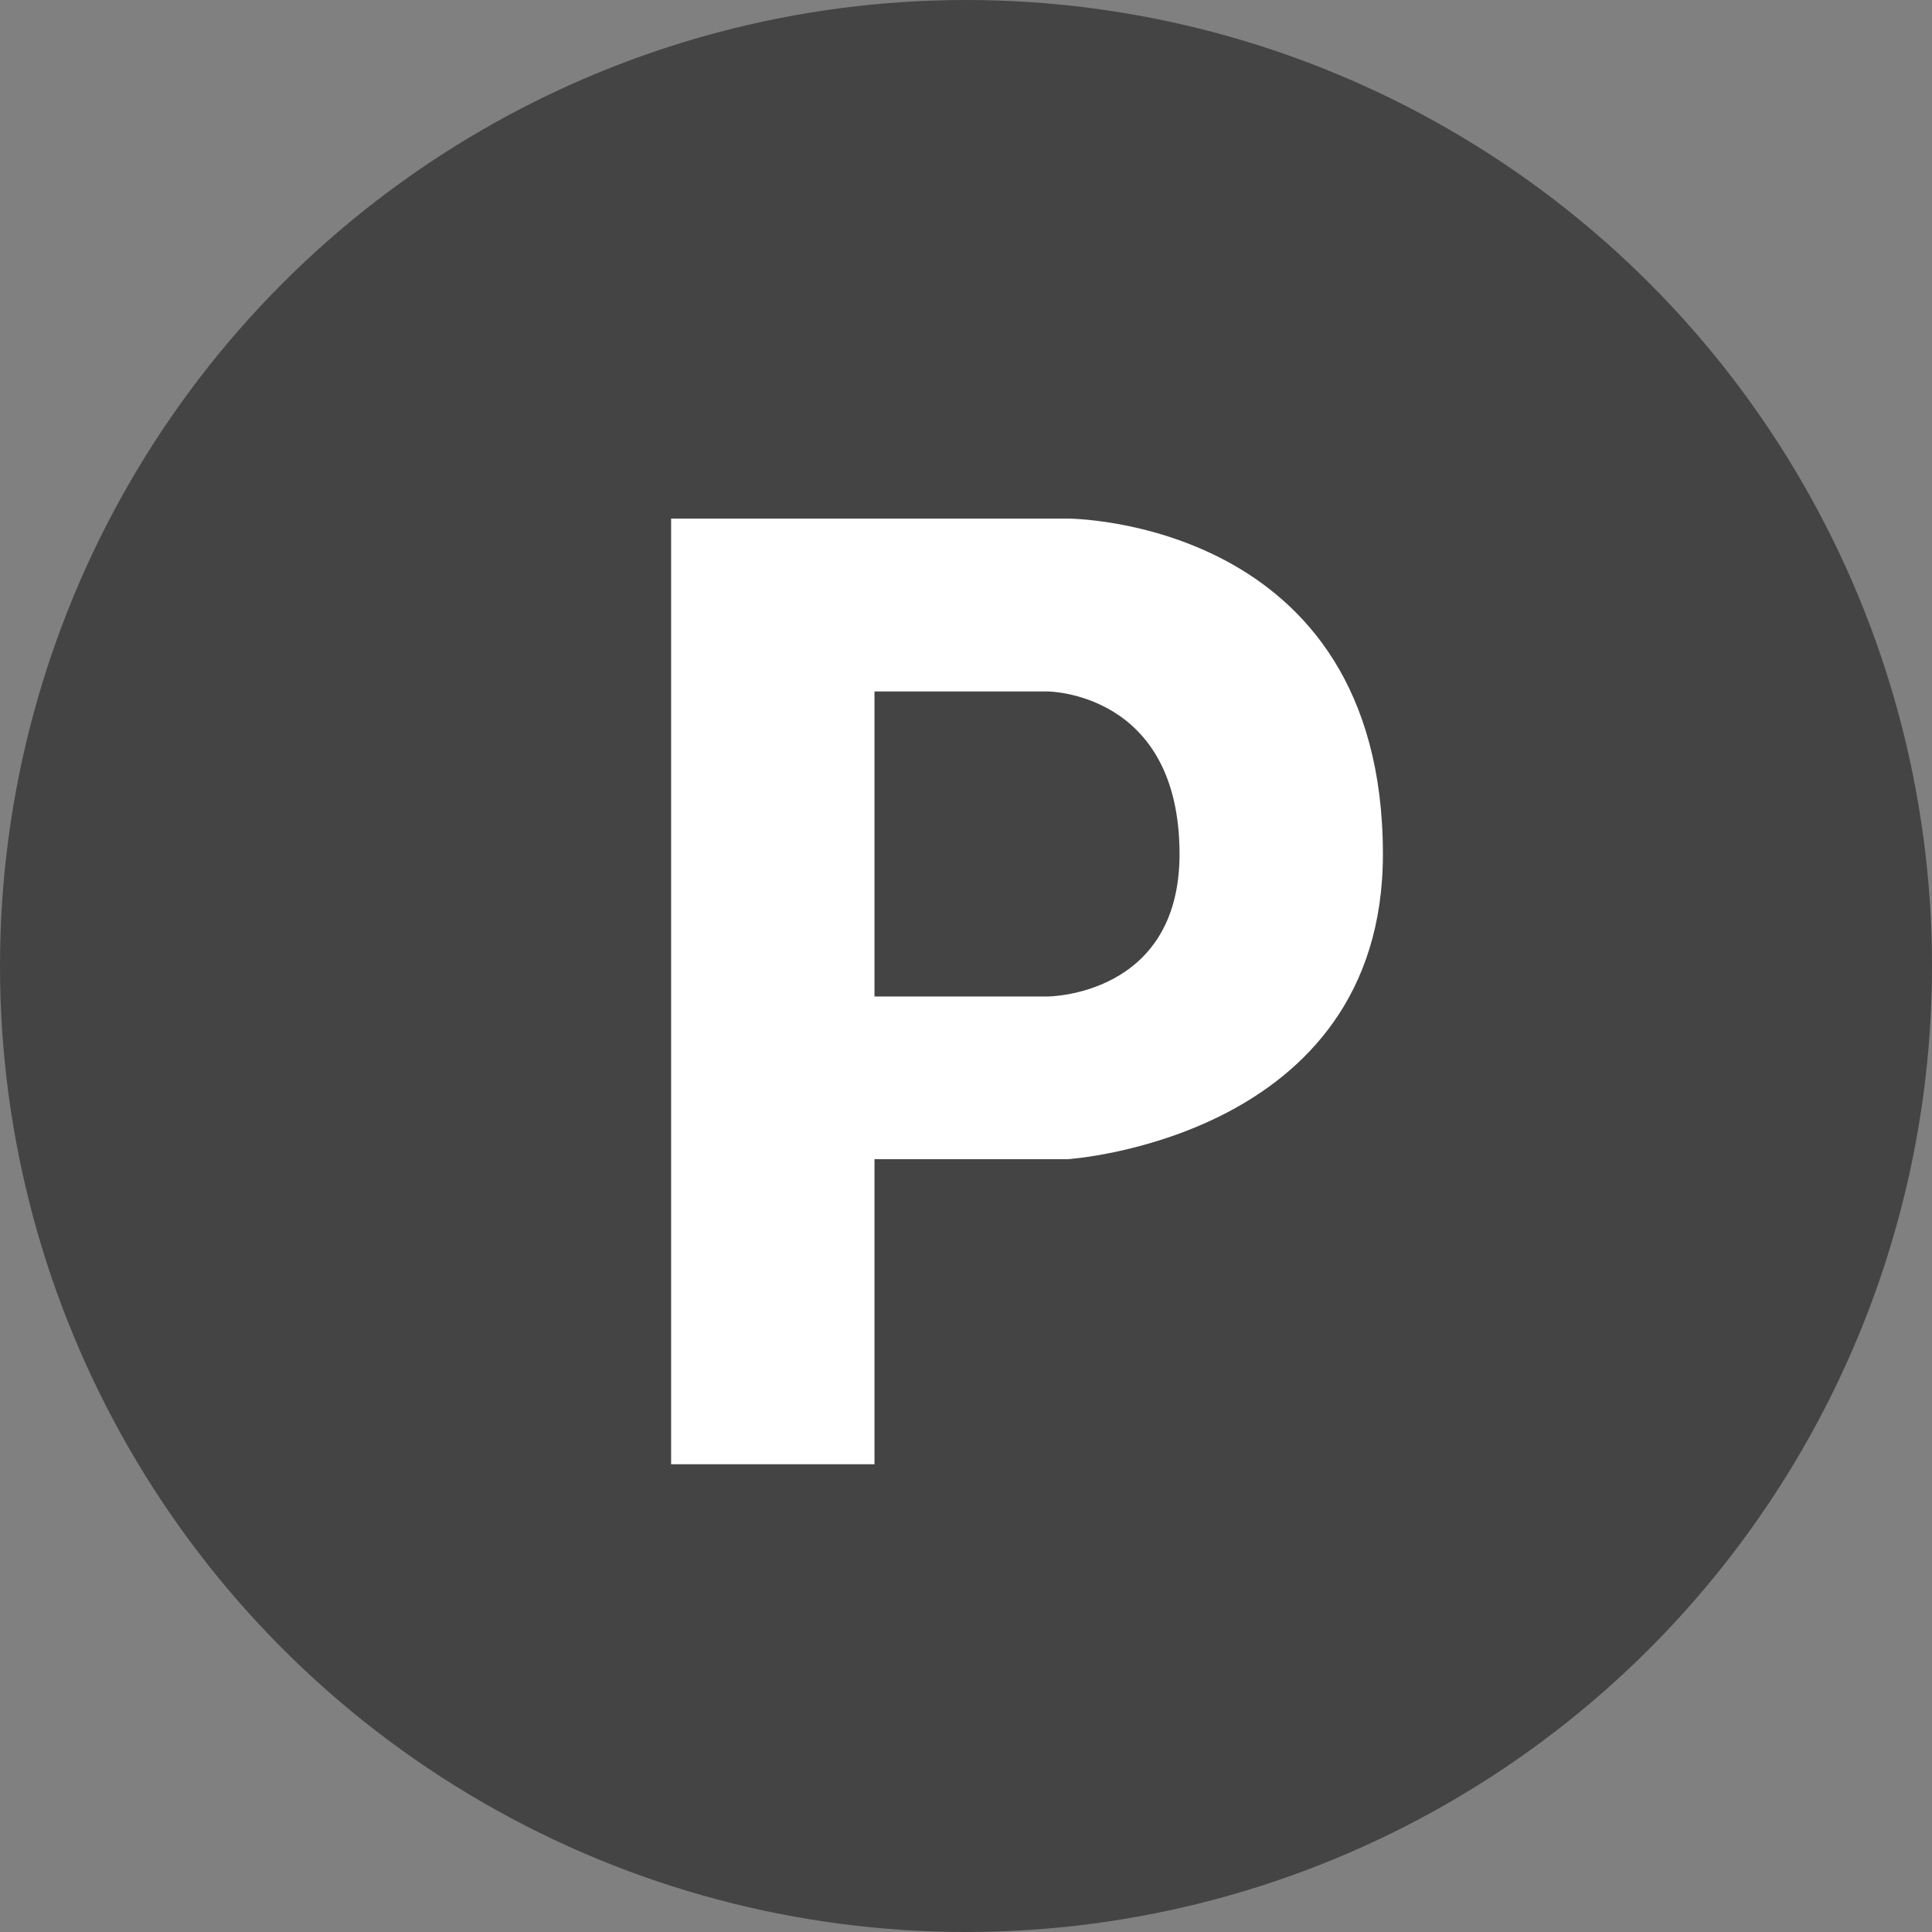
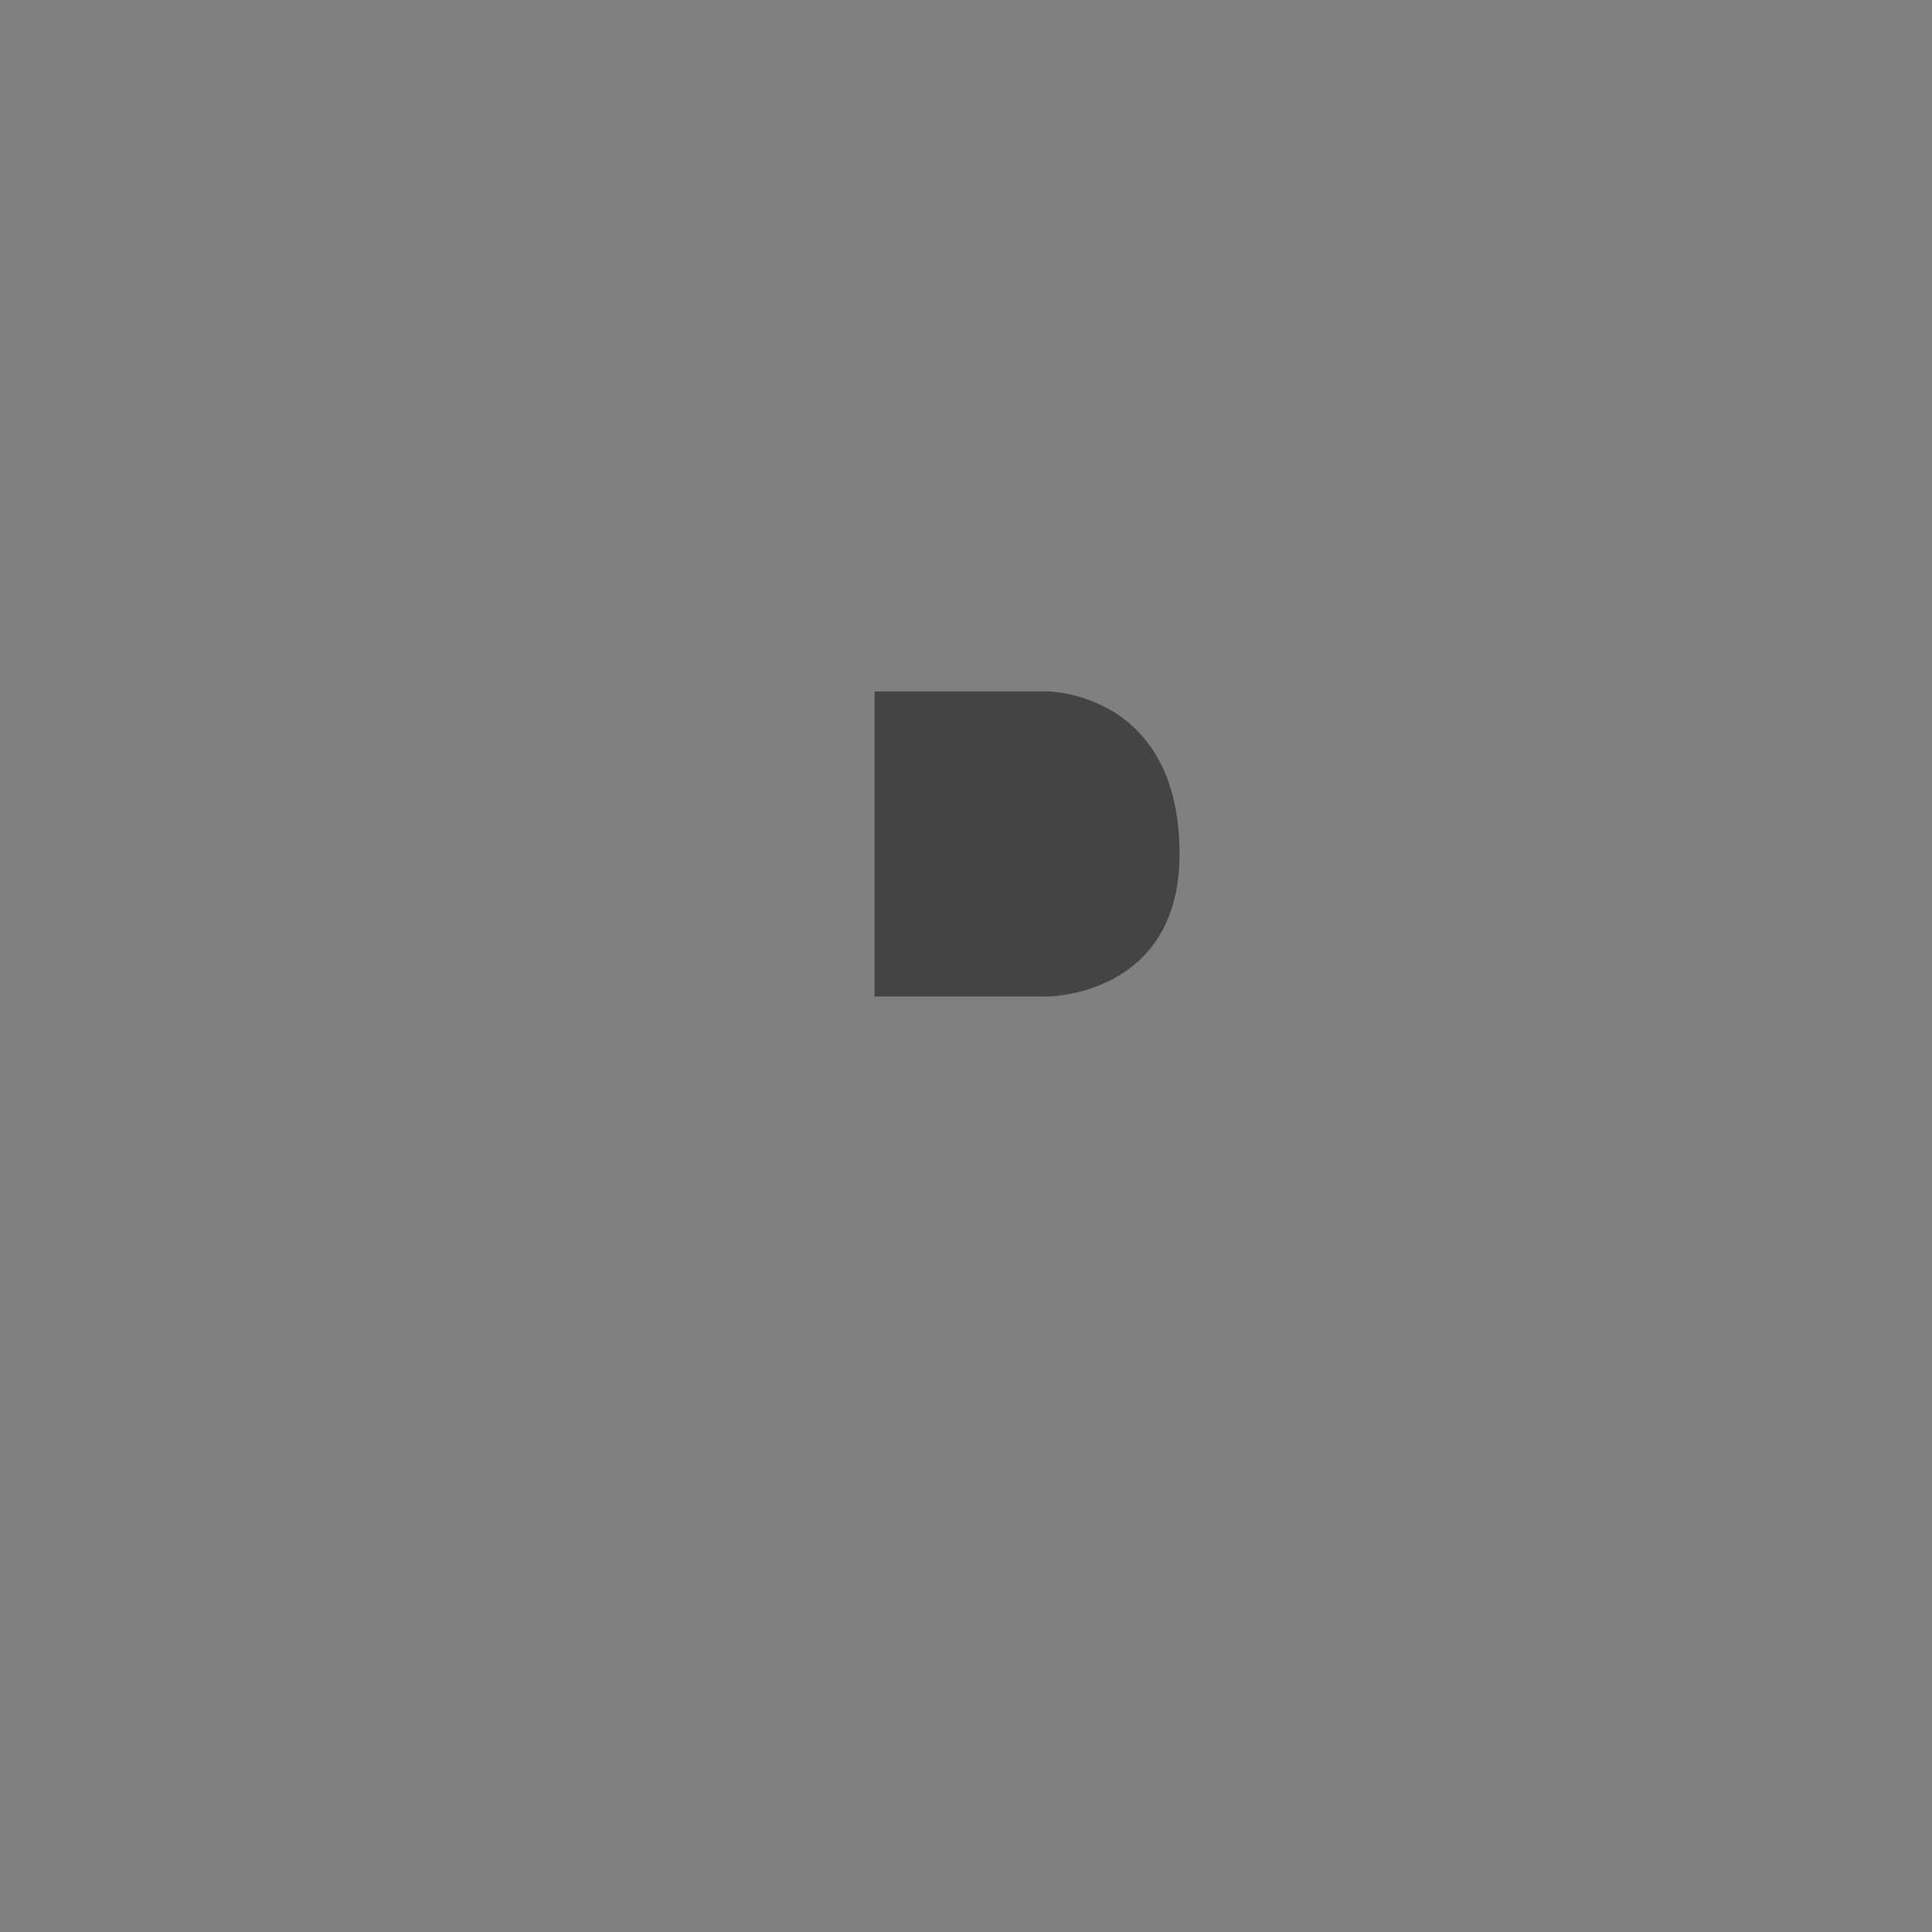
<svg xmlns="http://www.w3.org/2000/svg" width="95" height="95" viewBox="0 0 95 95" fill="none">
  <rect x="0" y="0" width="95" height="95" fill="#808080" stroke="none" />
-   <circle cx="47.5" cy="47.5" r="47.5" fill="#444444" />
-   <path d="M33 72V25.5H52.5C52.5 25.5 68 25.492 68 42C68 56 52.5 57 52.5 57H43V72H33Z" fill="white" />
  <path d="M43 49V34H51.5C51.5 34 58 34 58 42C58 49 51.5 49 51.5 49H43Z" fill="#444444" />
</svg>